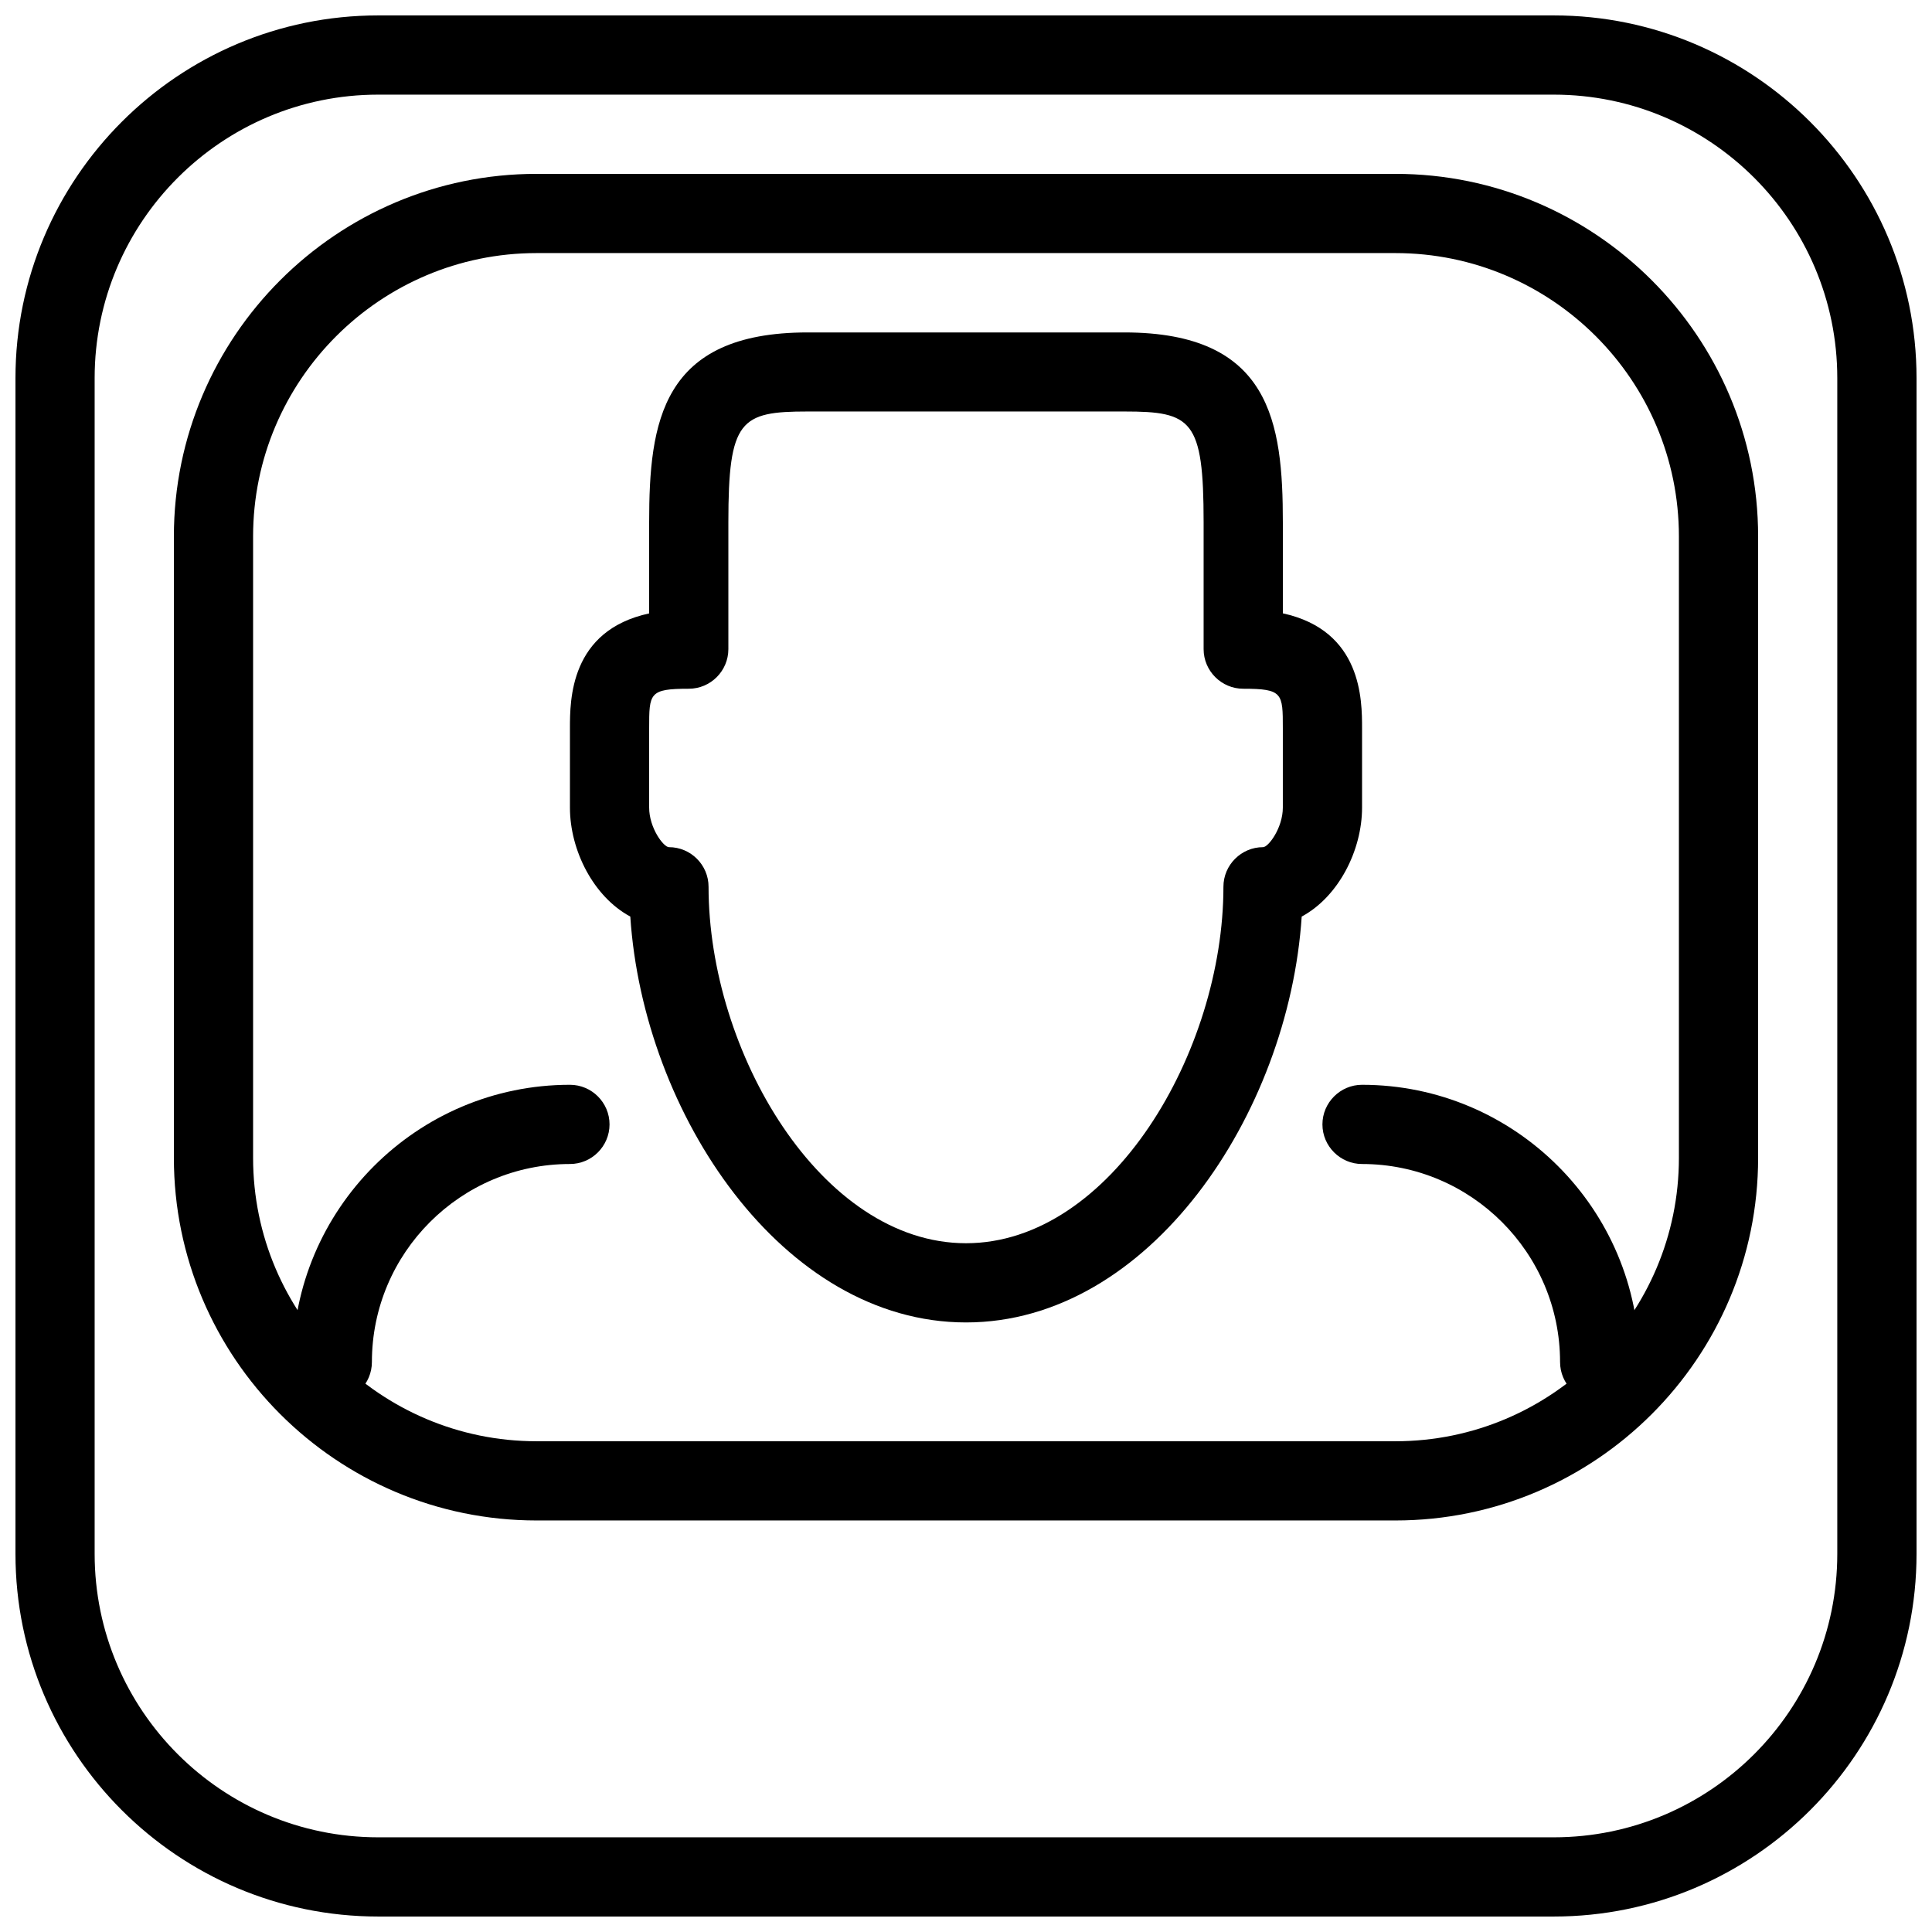
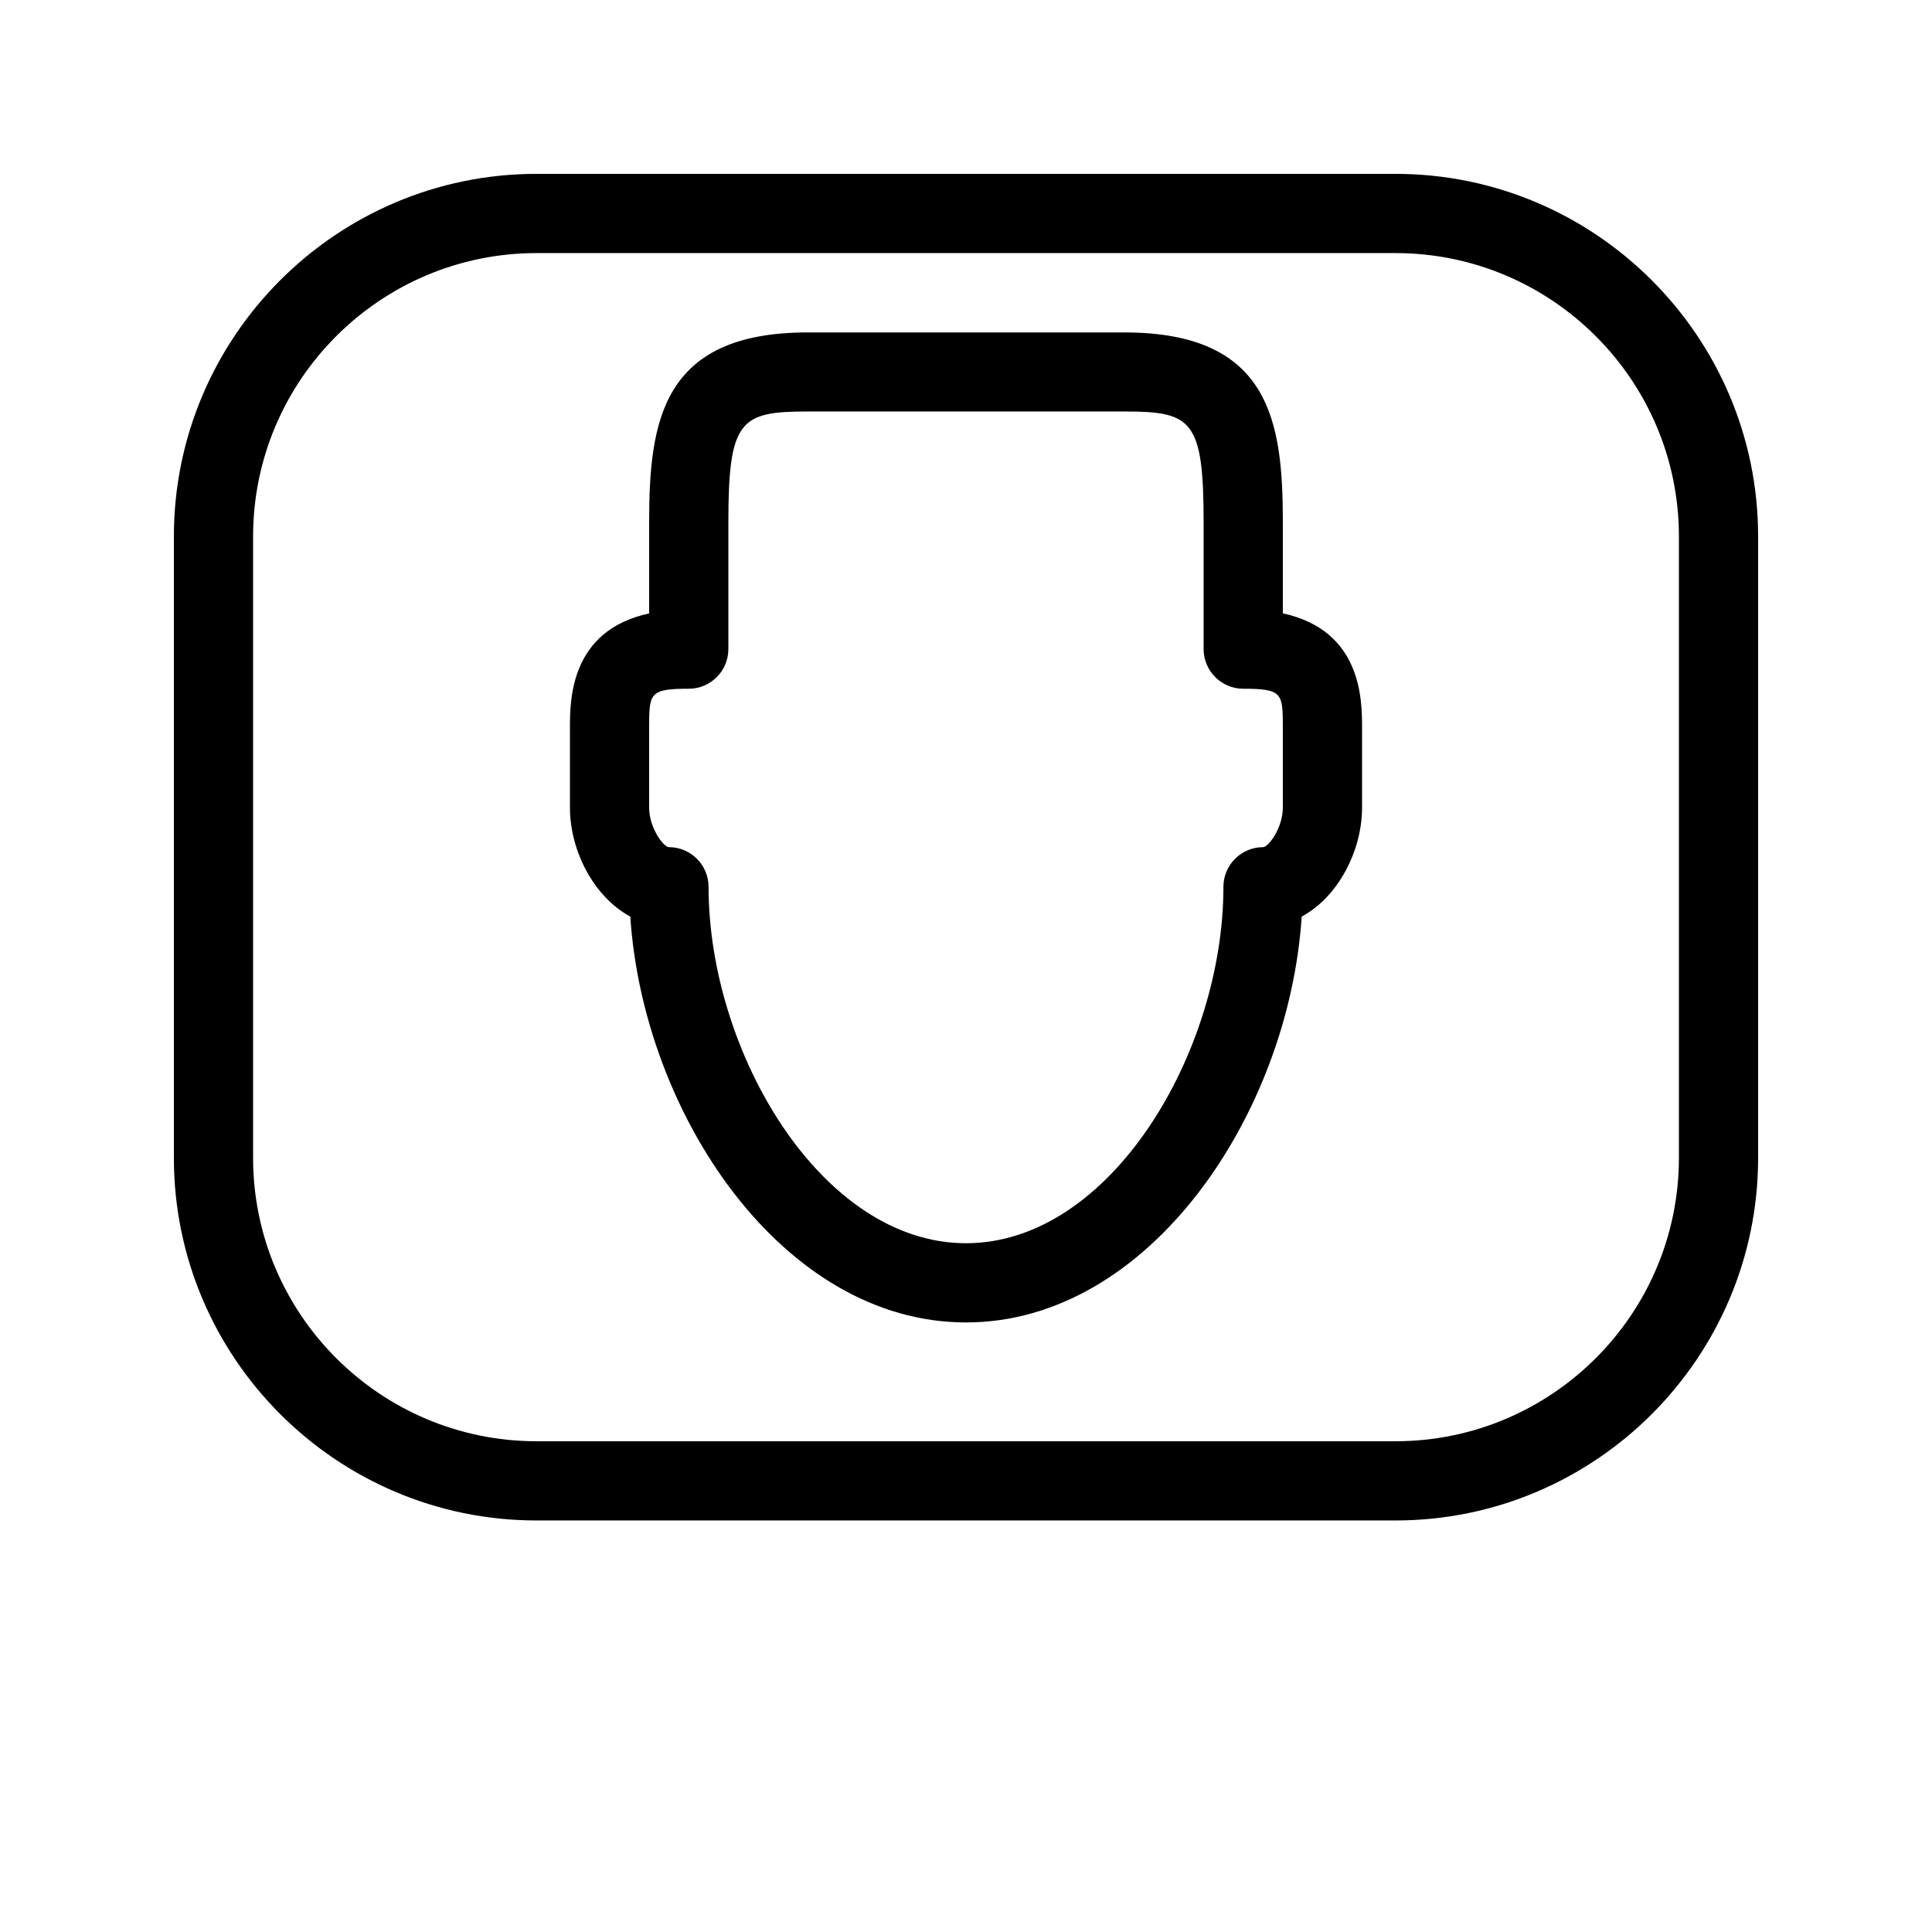
<svg xmlns="http://www.w3.org/2000/svg" width="800px" height="800px" version="1.1" viewBox="144 144 512 512">
  <defs>
    <clipPath id="a">
-       <path d="m148.09 148.09h503.81v503.81h-503.81z" />
-     </clipPath>
+       </clipPath>
  </defs>
  <g clip-path="url(#a)">
    <path d="m555.78 651.9h-311.56c-53.004 0-96.121-43.117-96.121-96.102v-311.61c0-52.965 43.117-96.102 96.121-96.102h311.56c52.984 0 96.121 43.141 96.121 96.102v311.61c0 52.984-43.117 96.102-96.121 96.102zm-311.57-482.82c-41.438 0-75.129 33.691-75.129 75.109v311.61c0 41.418 33.691 75.109 75.129 75.109h311.56c41.438 0 75.129-33.691 75.129-75.109v-311.61c0-41.418-33.691-75.109-75.129-75.109z" />
  </g>
  <path d="m513.8 546.94h-227.6c-53.004 0-96.121-43.117-96.121-96.102v-164.66c0-52.965 43.117-96.102 96.121-96.102h227.6c52.984 0 96.121 43.141 96.121 96.102v164.66c0 52.984-43.117 96.102-96.121 96.102zm-227.6-335.87c-41.438 0-75.129 33.691-75.129 75.109v164.66c0 41.418 33.691 75.109 75.129 75.109h227.6c41.438 0 75.129-33.691 75.129-75.109v-164.66c0-41.418-33.691-75.109-75.129-75.109z" />
-   <path d="m232.06 515.45c-5.793 0-10.496-4.723-10.496-10.496 0-40.516 32.957-73.473 73.473-73.473 5.793 0 10.496 4.723 10.496 10.496 0 5.773-4.703 10.496-10.496 10.496-28.926 0-52.48 23.531-52.48 52.48 0 5.773-4.703 10.496-10.496 10.496z" />
-   <path d="m567.93 515.45c-5.773 0-10.496-4.723-10.496-10.496 0-28.949-23.555-52.48-52.48-52.48-5.773 0-10.496-4.723-10.496-10.496 0-5.773 4.723-10.496 10.496-10.496 40.516 0 73.473 32.957 73.473 73.473 0 5.773-4.723 10.496-10.496 10.496z" />
  <path d="m400 494.46c-48.617 0-85.523-55.25-88.965-107.56-9.781-5.269-15.996-17.57-15.996-28.887v-20.992c0-7.496 0-25.926 20.992-30.461v-24.078c0-26.574 3.211-50.383 41.984-50.383h83.969c38.793 0 41.984 23.867 41.984 50.383v24.059c20.992 4.578 20.992 22.984 20.992 30.48v20.992c0 11.316-6.215 23.617-15.996 28.887-3.441 52.312-40.348 107.56-88.965 107.56zm-41.984-241.41c-17.82 0-20.992 2.184-20.992 29.391v33.586c0 5.773-4.703 10.496-10.496 10.496-10.496 0-10.496 1.195-10.496 10.496v20.992c0 5.394 3.82 10.496 5.246 10.496 5.793 0 10.496 4.723 10.496 10.496 0 43.684 29.789 94.465 68.223 94.465 38.438 0 68.223-50.781 68.223-94.465 0-5.773 4.723-10.496 10.496-10.496 1.426 0 5.246-5.102 5.246-10.496v-20.992c0-9.301 0-10.496-10.496-10.496-5.773 0-10.496-4.723-10.496-10.496v-33.586c0-27.246-3.148-29.391-20.992-29.391h-83.969z" />
</svg>